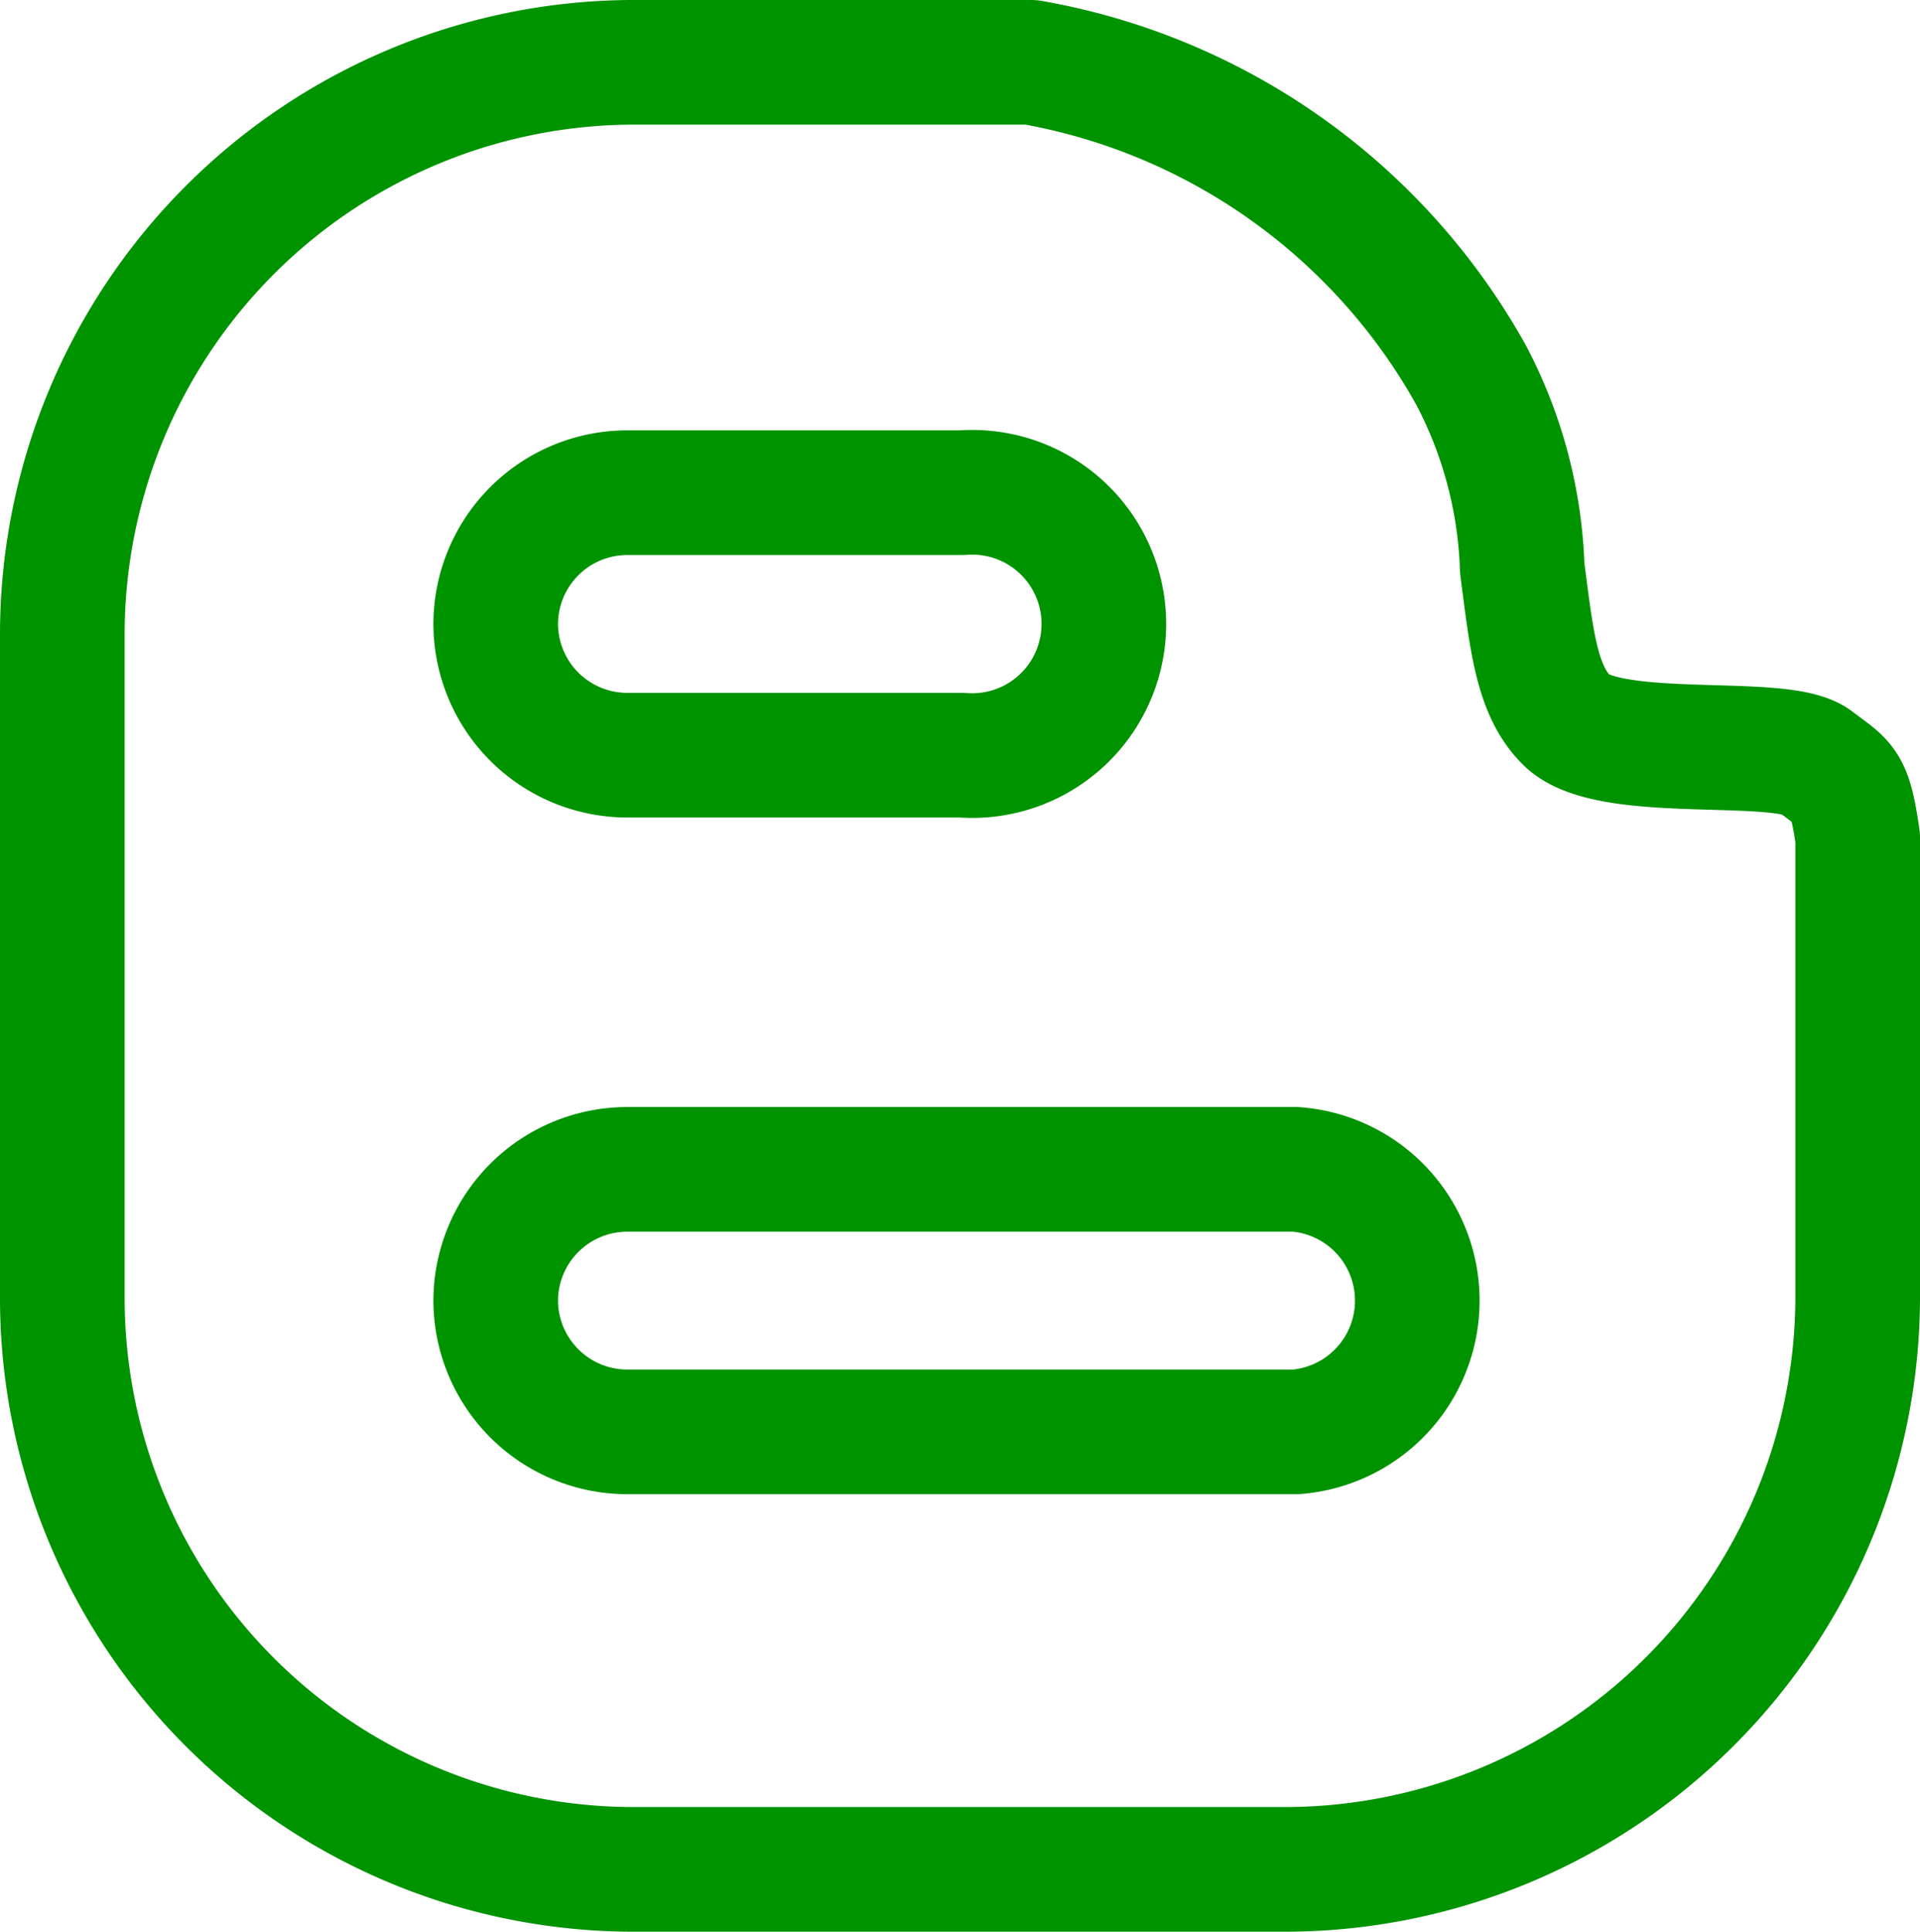
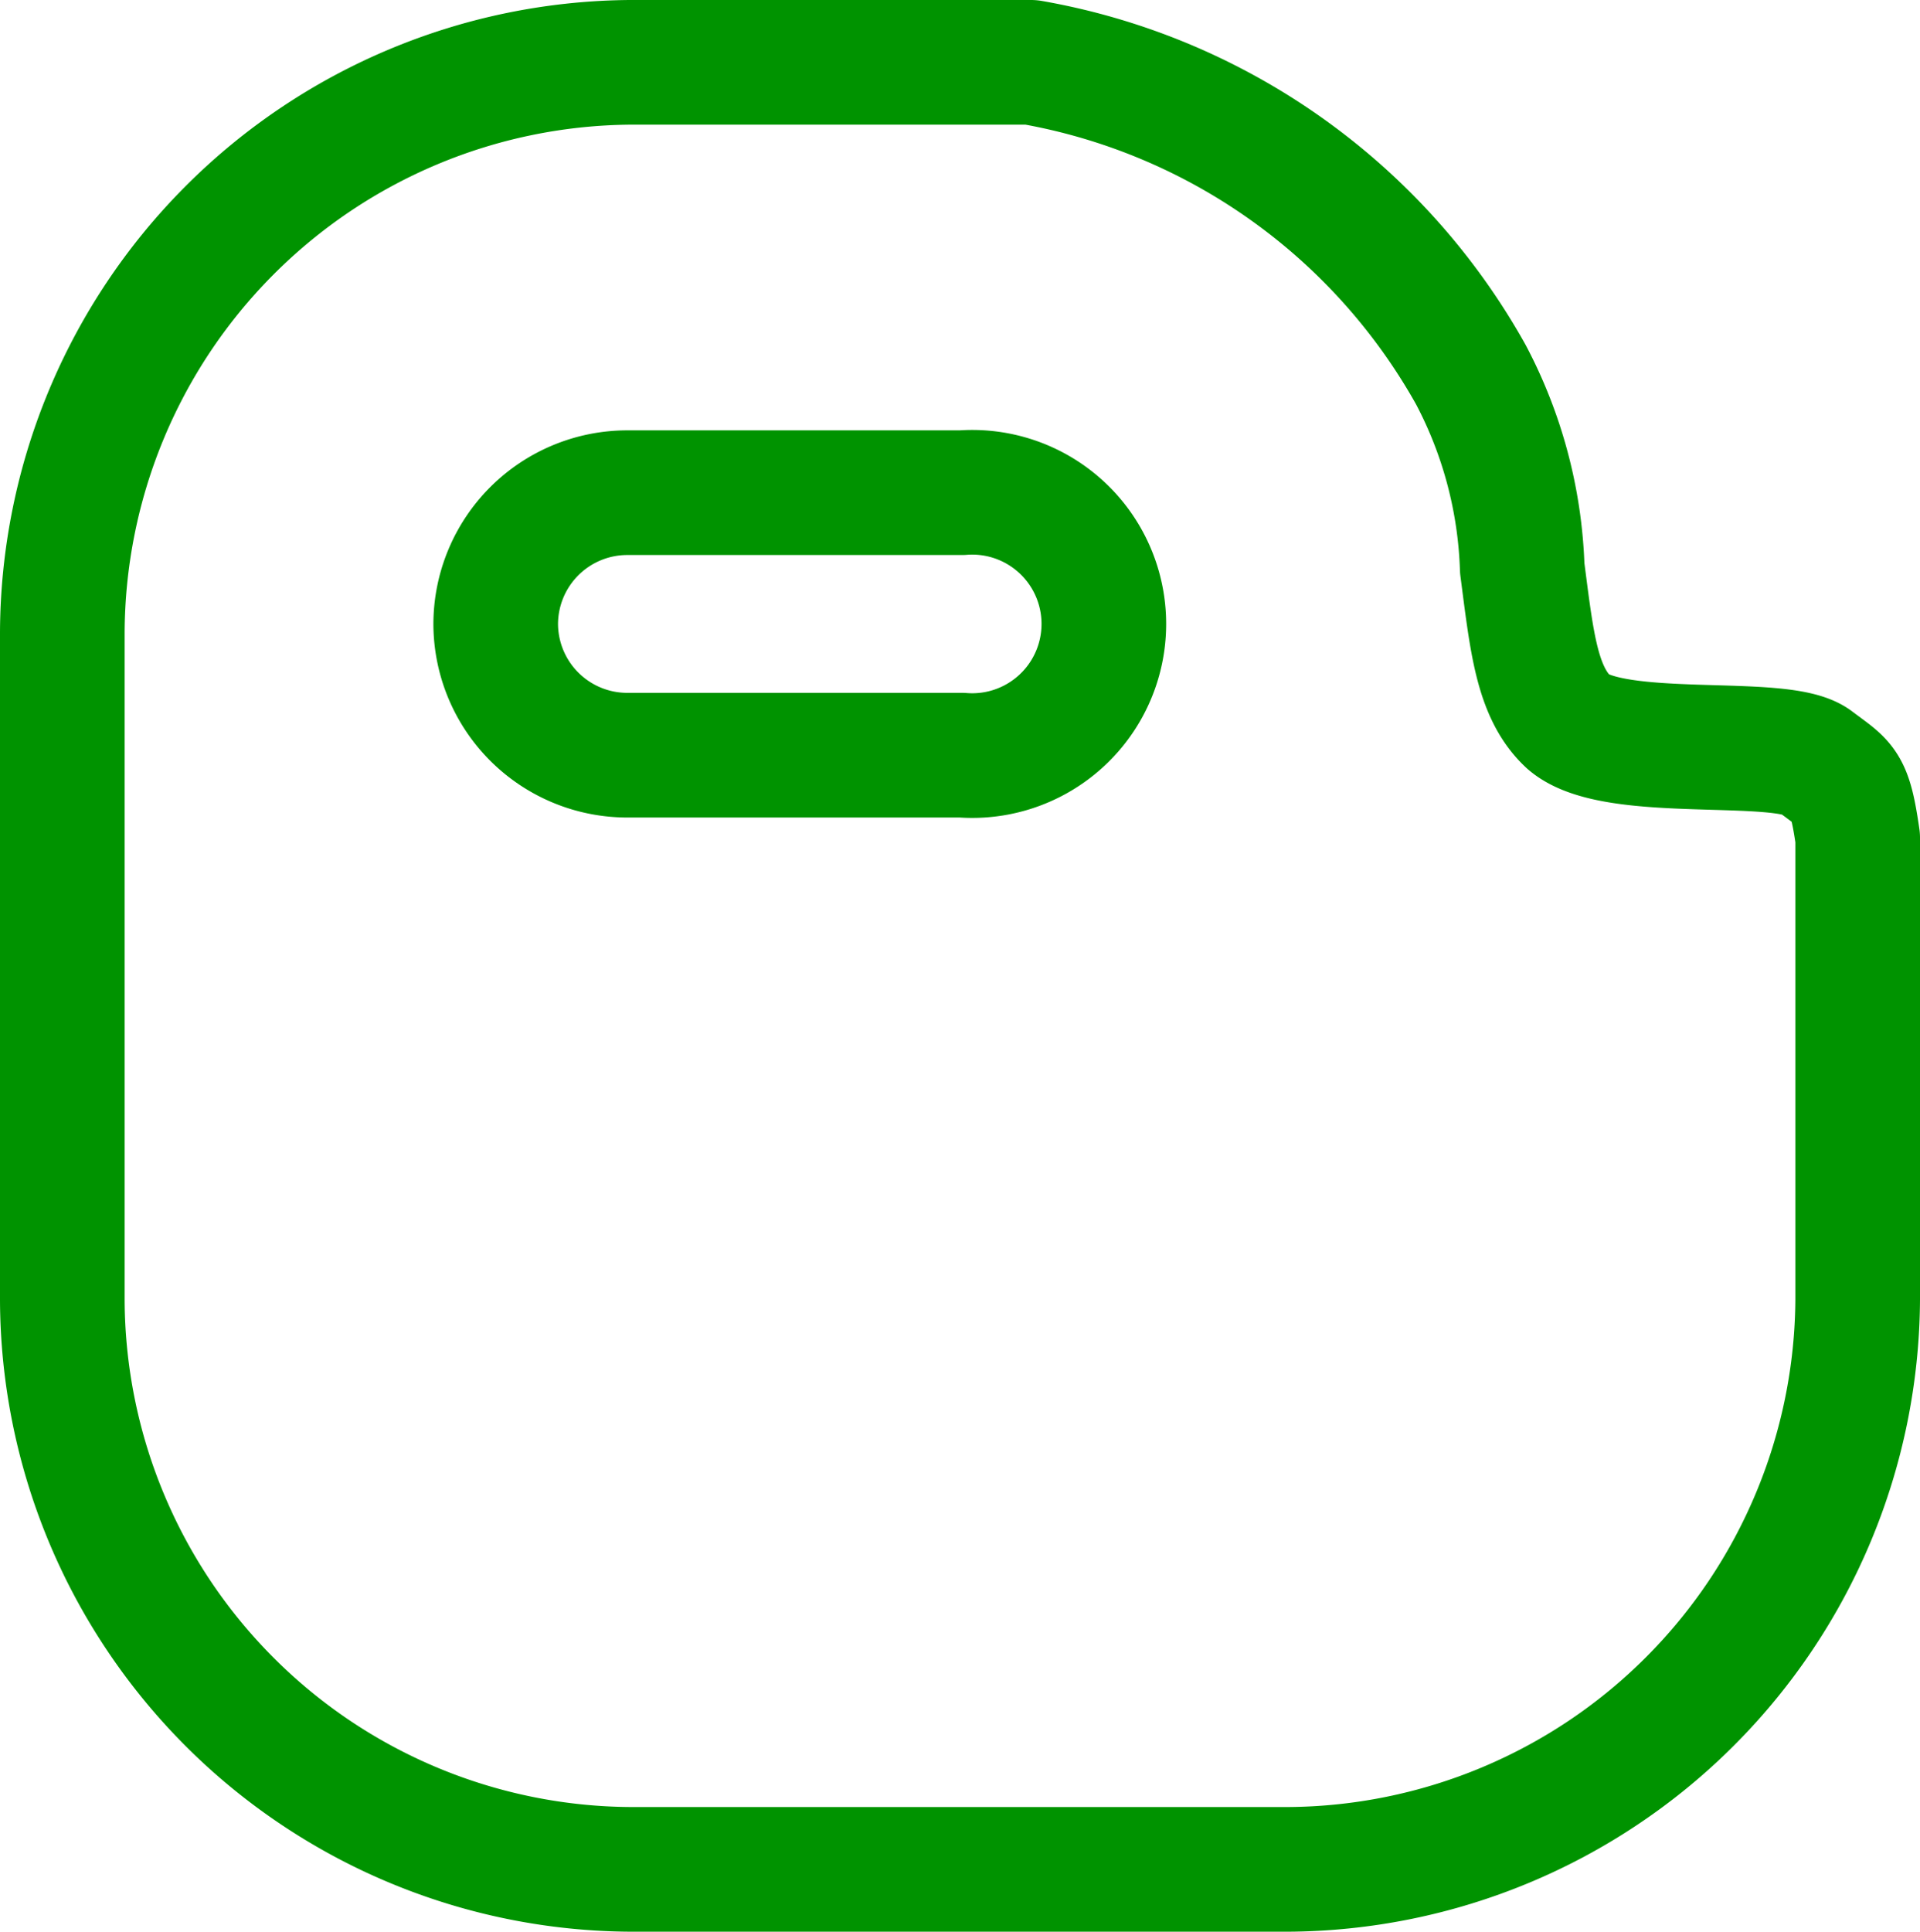
<svg xmlns="http://www.w3.org/2000/svg" width="60.392" height="60.745">
  <g fill="none" stroke="#009300" stroke-linecap="round" stroke-linejoin="round" stroke-width="3.92" data-name="Group 1018">
    <path data-name="Path 1252" d="M57.094 23.948c-1.035-.808-6.311 0-7.75-1.237-1.01-.934-1.161-2.524-1.464-4.847a13.985 13.985 0 0 0-1.616-6.084A19.741 19.741 0 0 0 32.43 1.96H19.808A18 18 0 0 0 1.96 19.909v20.953a17.974 17.974 0 0 0 17.924 17.923h20.6a18.025 18.025 0 0 0 17.948-17.923V26.346c-.252-1.742-.404-1.691-1.338-2.398Z" />
    <path data-name="Path 1253" d="M15.592 19.633a4.14 4.14 0 0 0 4.14 4.115h10.527a4.14 4.14 0 1 0 0-8.255H19.732a4.14 4.14 0 0 0-4.14 4.14Z" />
-     <path data-name="Path 1254" d="M15.592 40.887a4.14 4.14 0 0 0 4.14 4.14h21.029a4.14 4.14 0 0 0 0-8.255H19.732a4.14 4.14 0 0 0-4.14 4.115Z" />
  </g>
</svg>